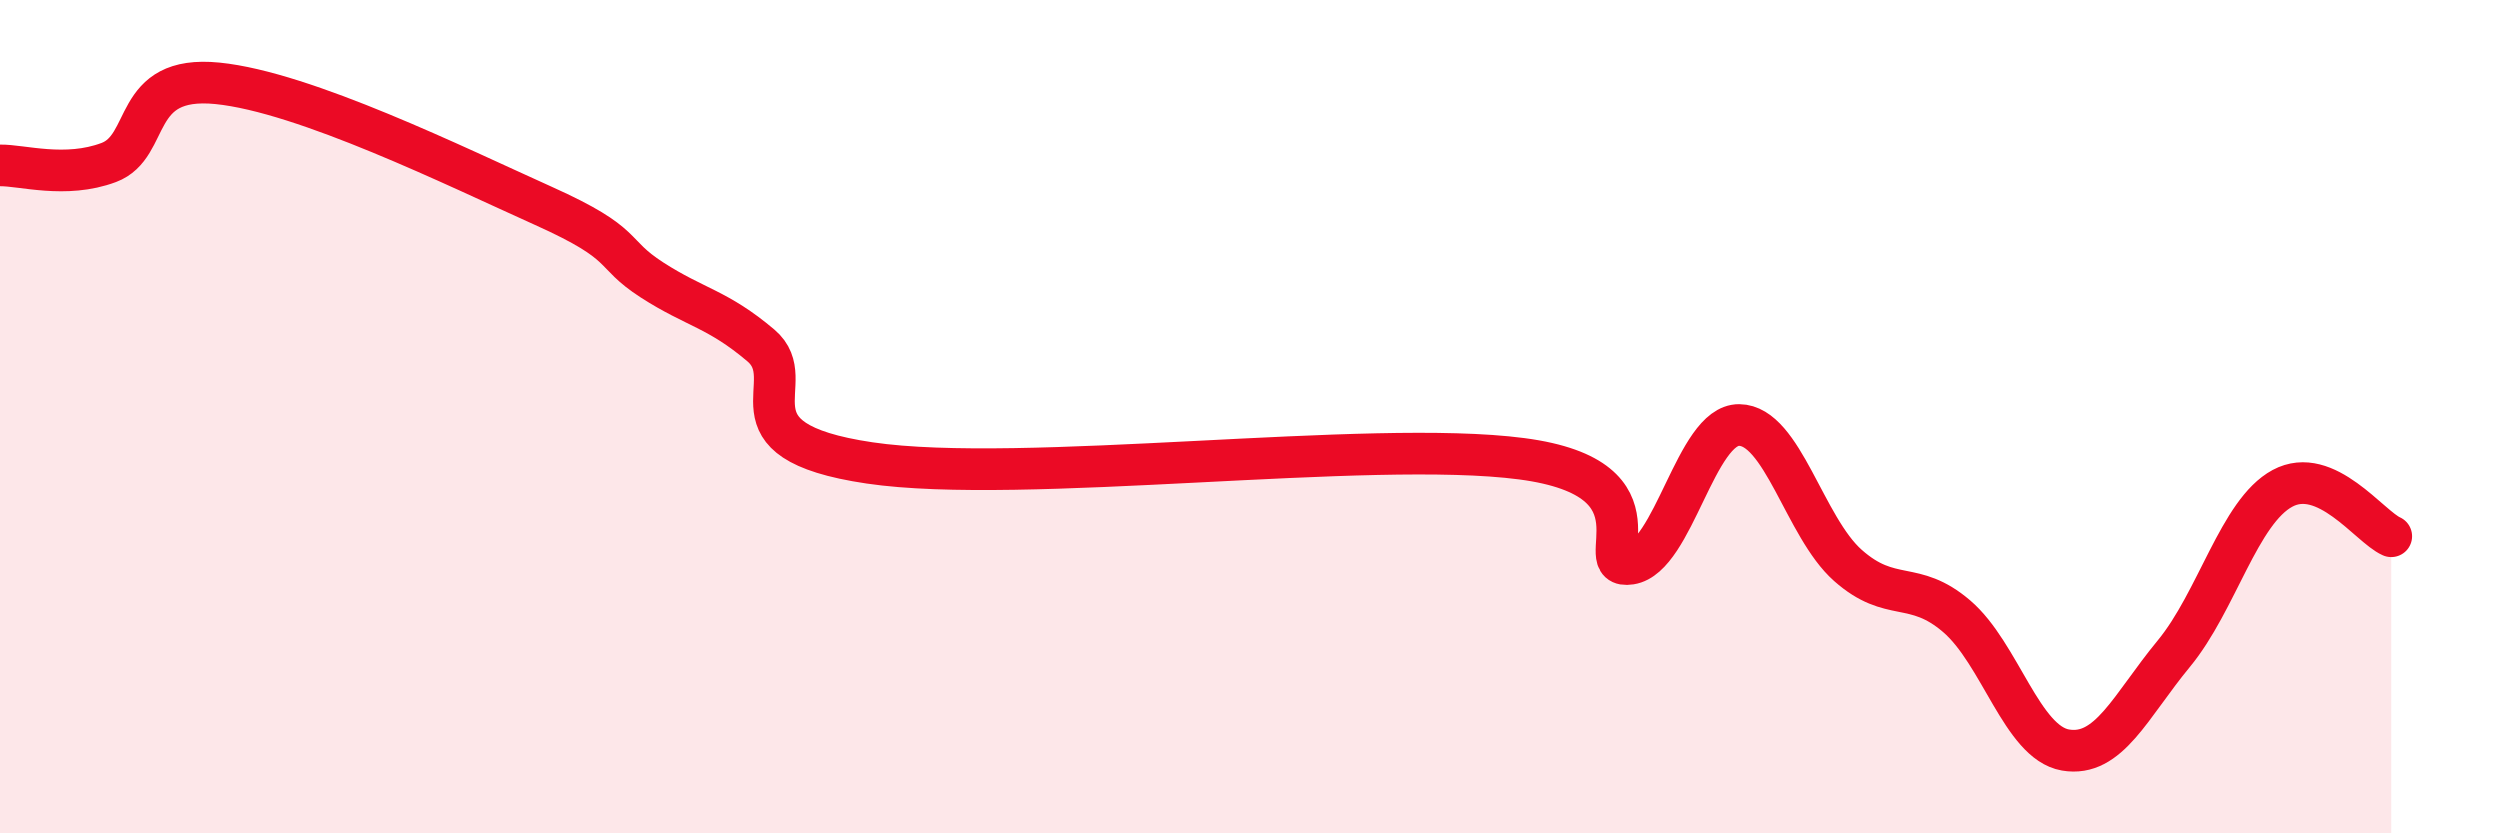
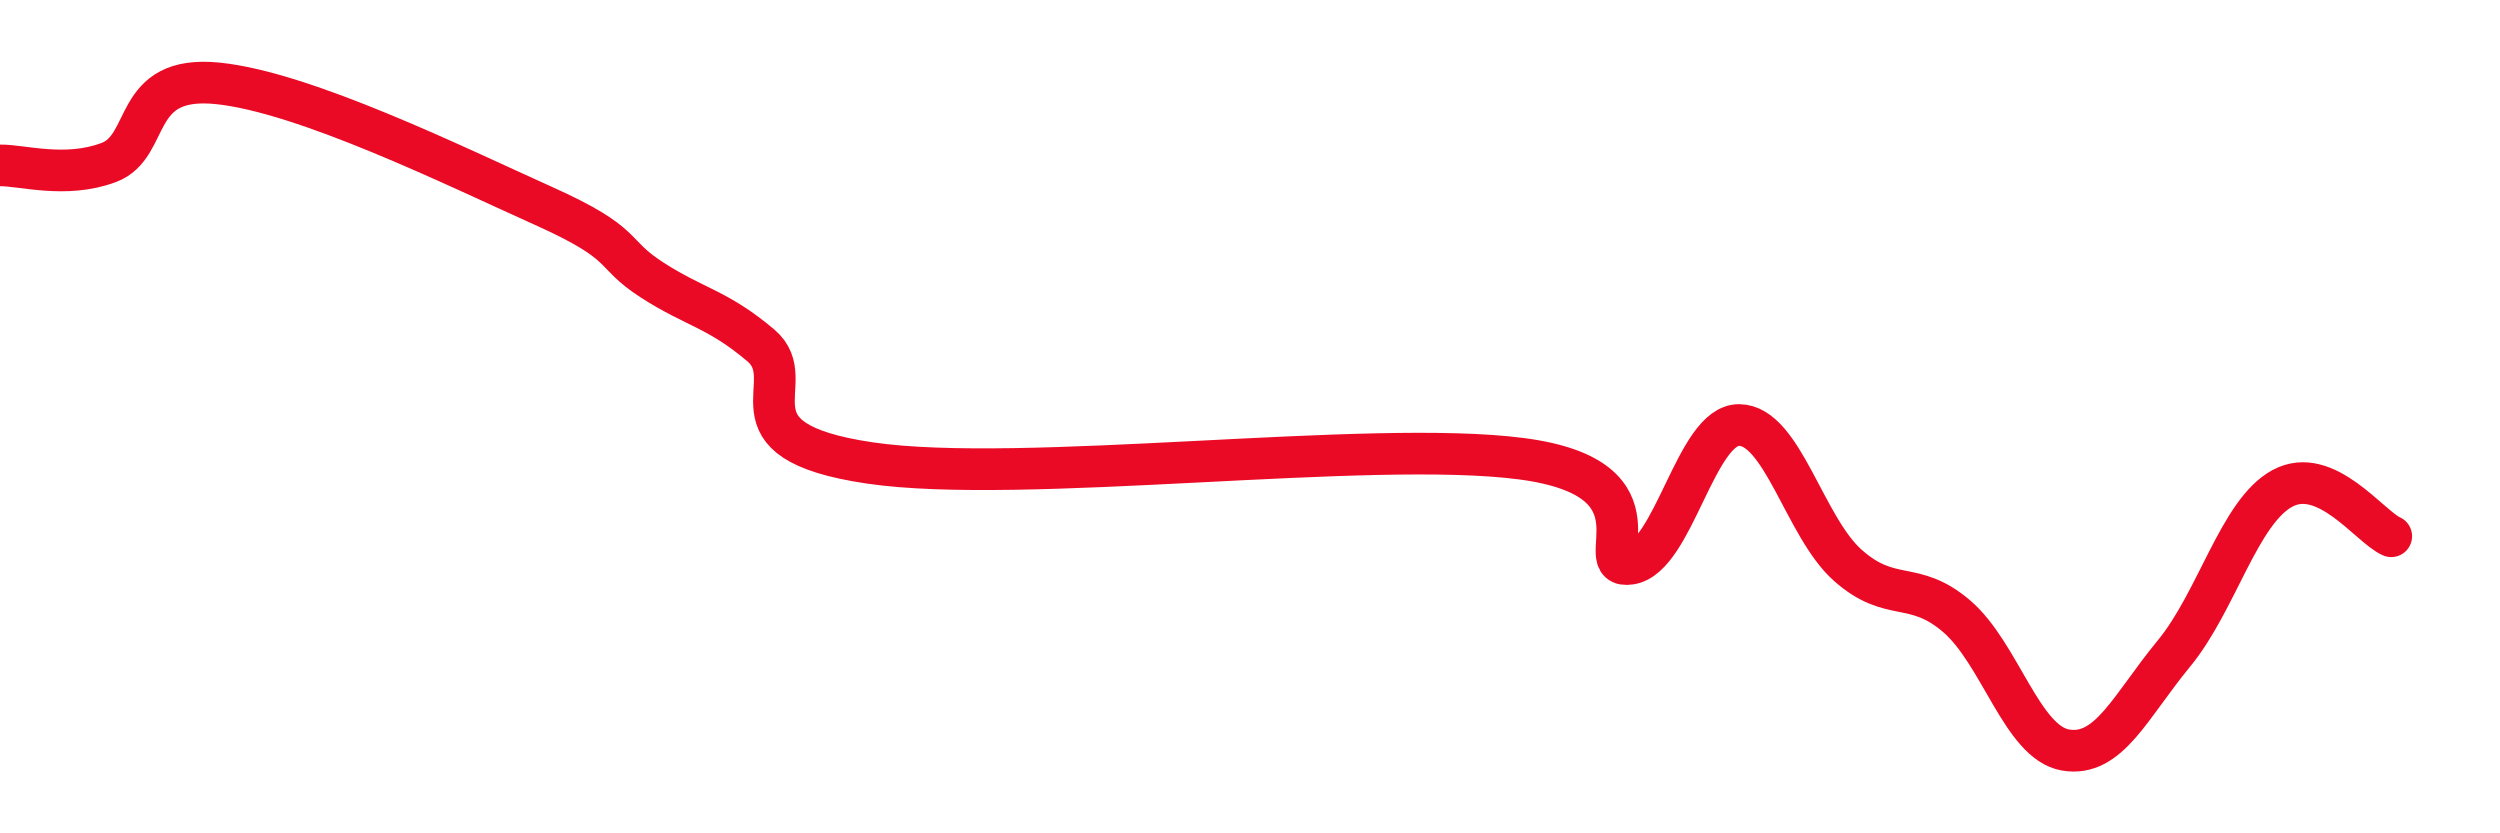
<svg xmlns="http://www.w3.org/2000/svg" width="60" height="20" viewBox="0 0 60 20">
-   <path d="M 0,3.97 C 0.52,3.96 1.57,4.29 2.61,3.9 C 3.65,3.51 3.13,1.79 5.22,2 C 7.31,2.21 10.95,4 13.04,4.94 C 15.13,5.88 14.61,6.05 15.65,6.72 C 16.69,7.39 17.22,7.41 18.26,8.29 C 19.3,9.17 17.22,10.57 20.87,11.11 C 24.52,11.65 32.87,10.53 36.52,11.01 C 40.17,11.49 38.09,13.69 39.13,13.53 C 40.17,13.37 40.7,10.19 41.74,10.2 C 42.78,10.21 43.31,12.65 44.35,13.57 C 45.39,14.49 45.92,13.9 46.96,14.79 C 48,15.68 48.53,17.82 49.57,18 C 50.61,18.18 51.13,16.95 52.17,15.69 C 53.21,14.43 53.74,12.28 54.78,11.72 C 55.82,11.16 56.87,12.64 57.39,12.87L57.39 20L0 20Z" fill="#EB0A25" opacity="0.1" stroke-linecap="round" stroke-linejoin="round" />
  <path d="M 0,3.97 C 0.52,3.96 1.57,4.29 2.61,3.9 C 3.65,3.51 3.13,1.79 5.22,2 C 7.31,2.21 10.95,4 13.04,4.94 C 15.13,5.88 14.61,6.05 15.65,6.72 C 16.69,7.39 17.22,7.41 18.26,8.29 C 19.3,9.17 17.22,10.57 20.87,11.11 C 24.52,11.65 32.87,10.53 36.52,11.01 C 40.17,11.49 38.09,13.69 39.13,13.53 C 40.17,13.37 40.7,10.19 41.74,10.2 C 42.78,10.21 43.31,12.65 44.35,13.57 C 45.39,14.49 45.92,13.9 46.96,14.79 C 48,15.68 48.53,17.82 49.57,18 C 50.61,18.18 51.13,16.95 52.17,15.69 C 53.21,14.43 53.74,12.28 54.78,11.72 C 55.82,11.16 56.87,12.64 57.39,12.87" stroke="#EB0A25" stroke-width="1" fill="none" stroke-linecap="round" stroke-linejoin="round" />
</svg>